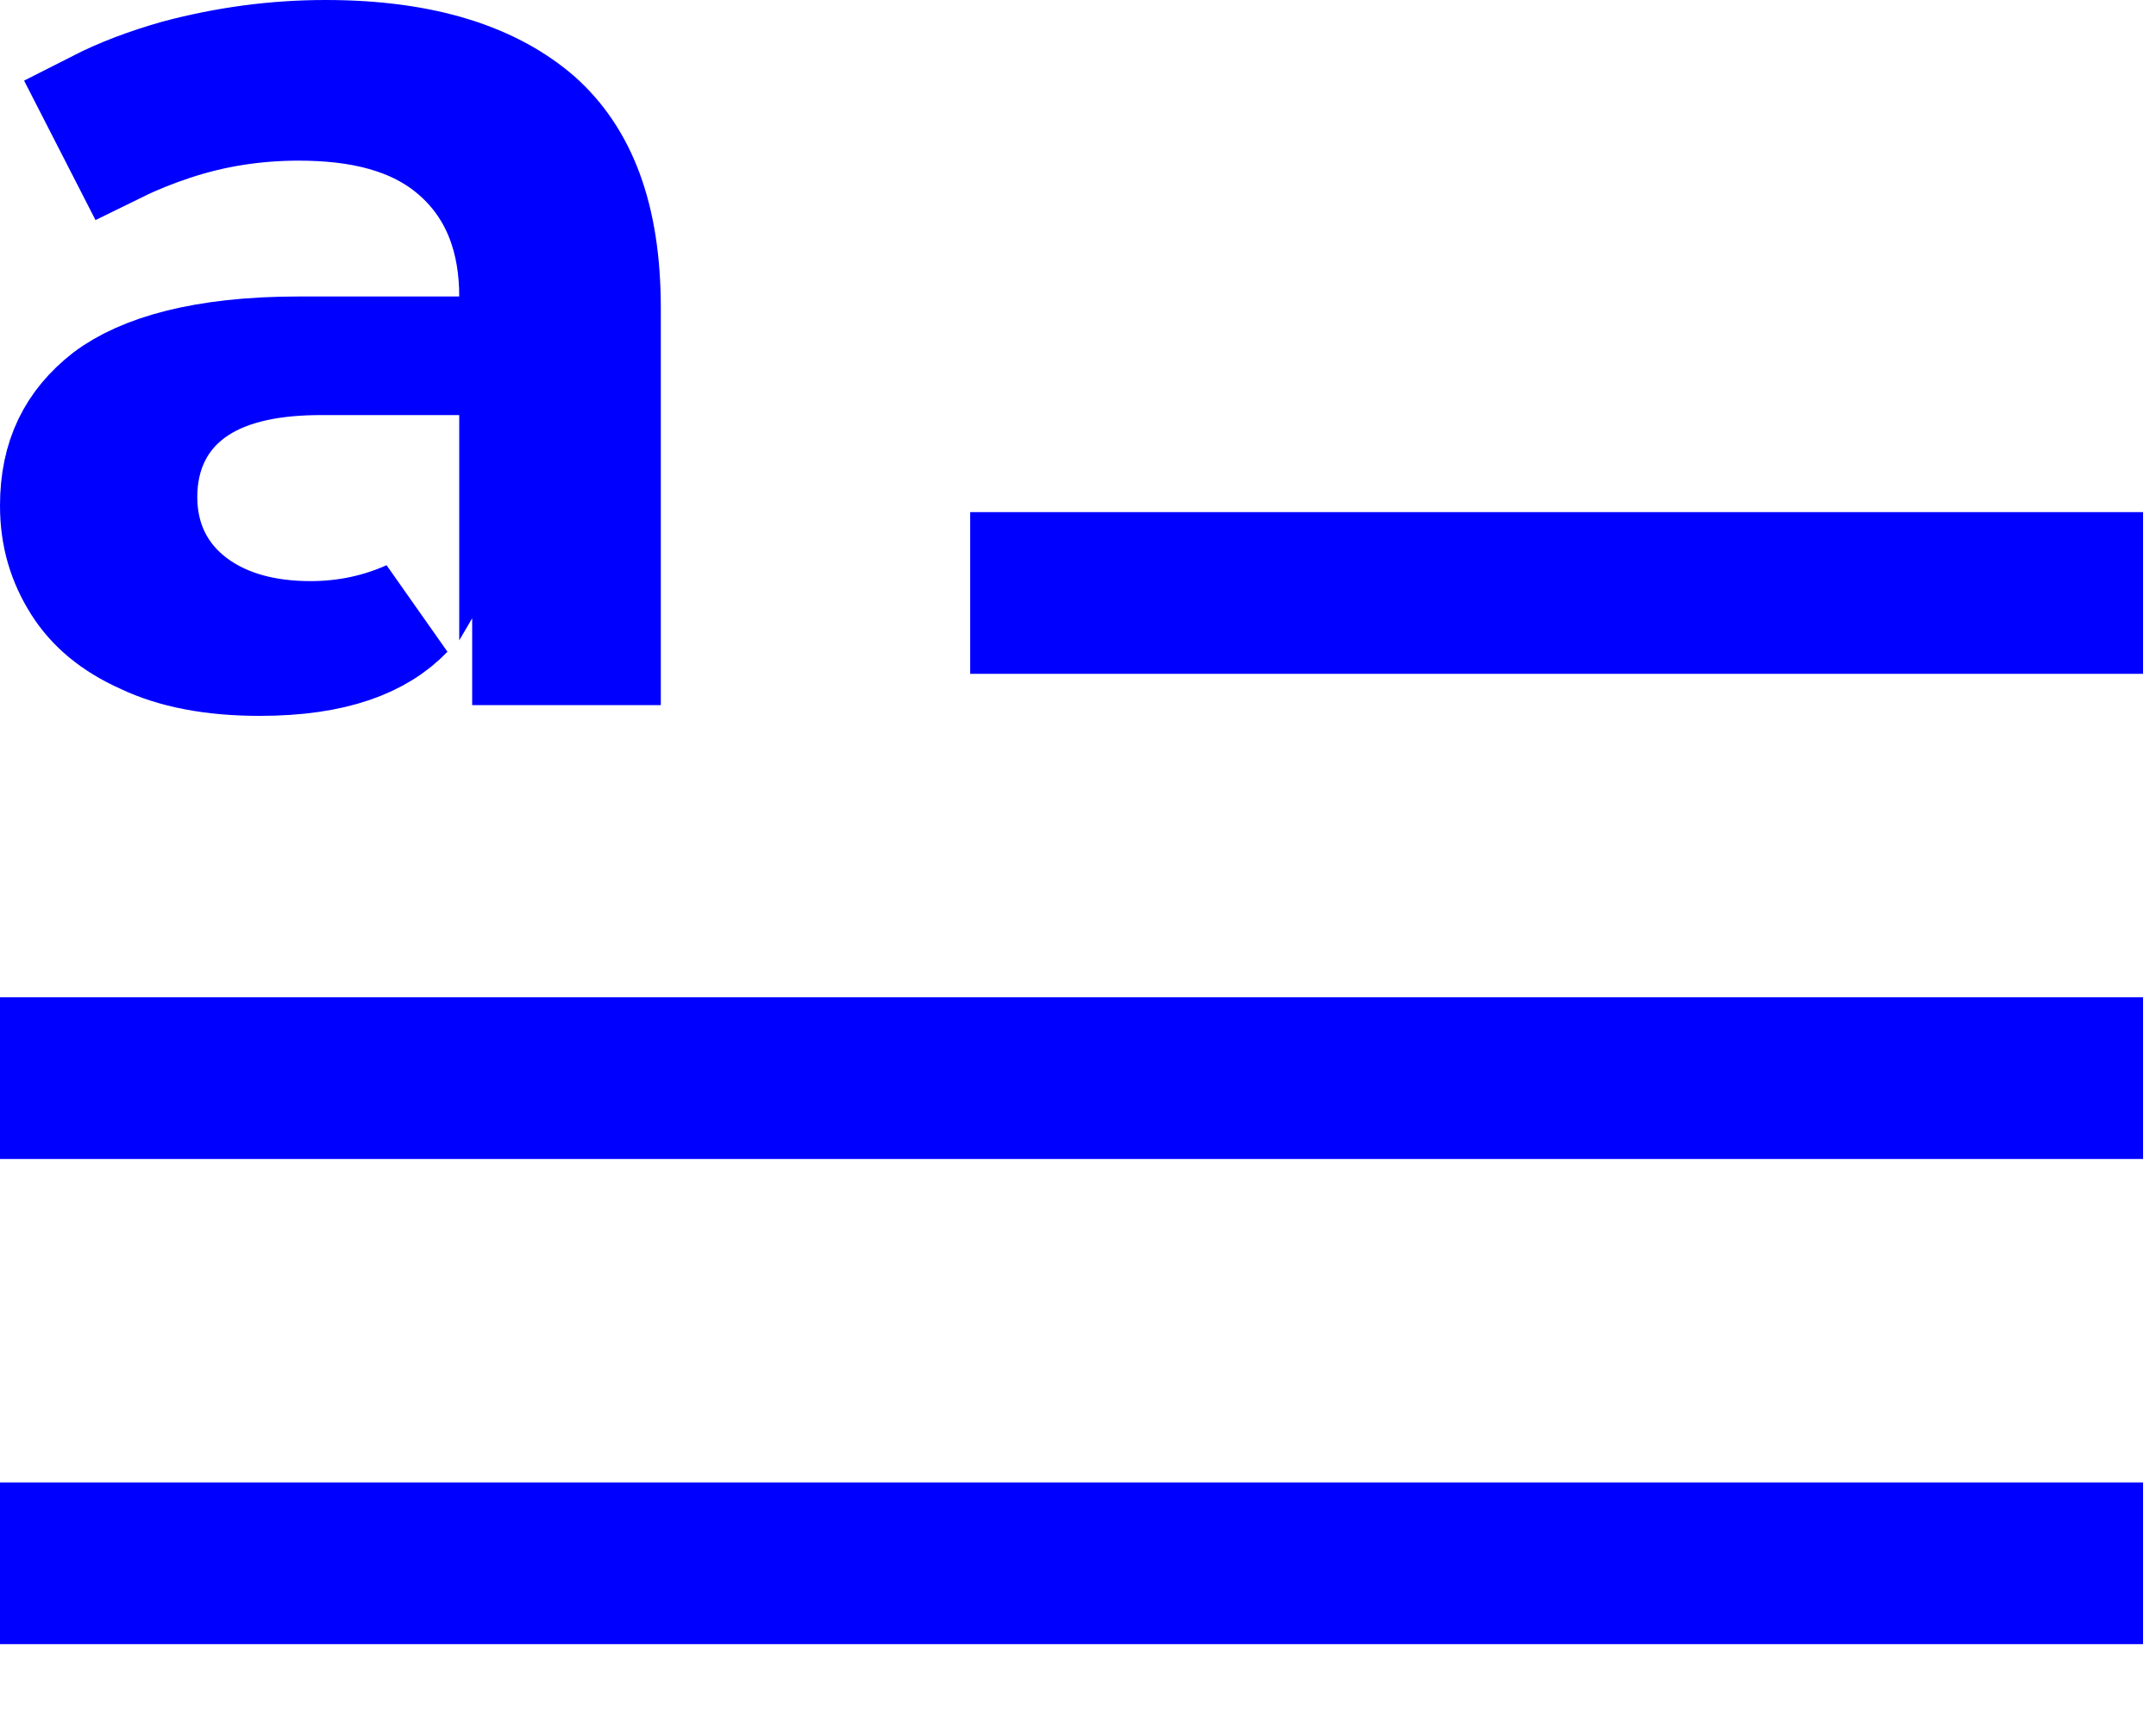
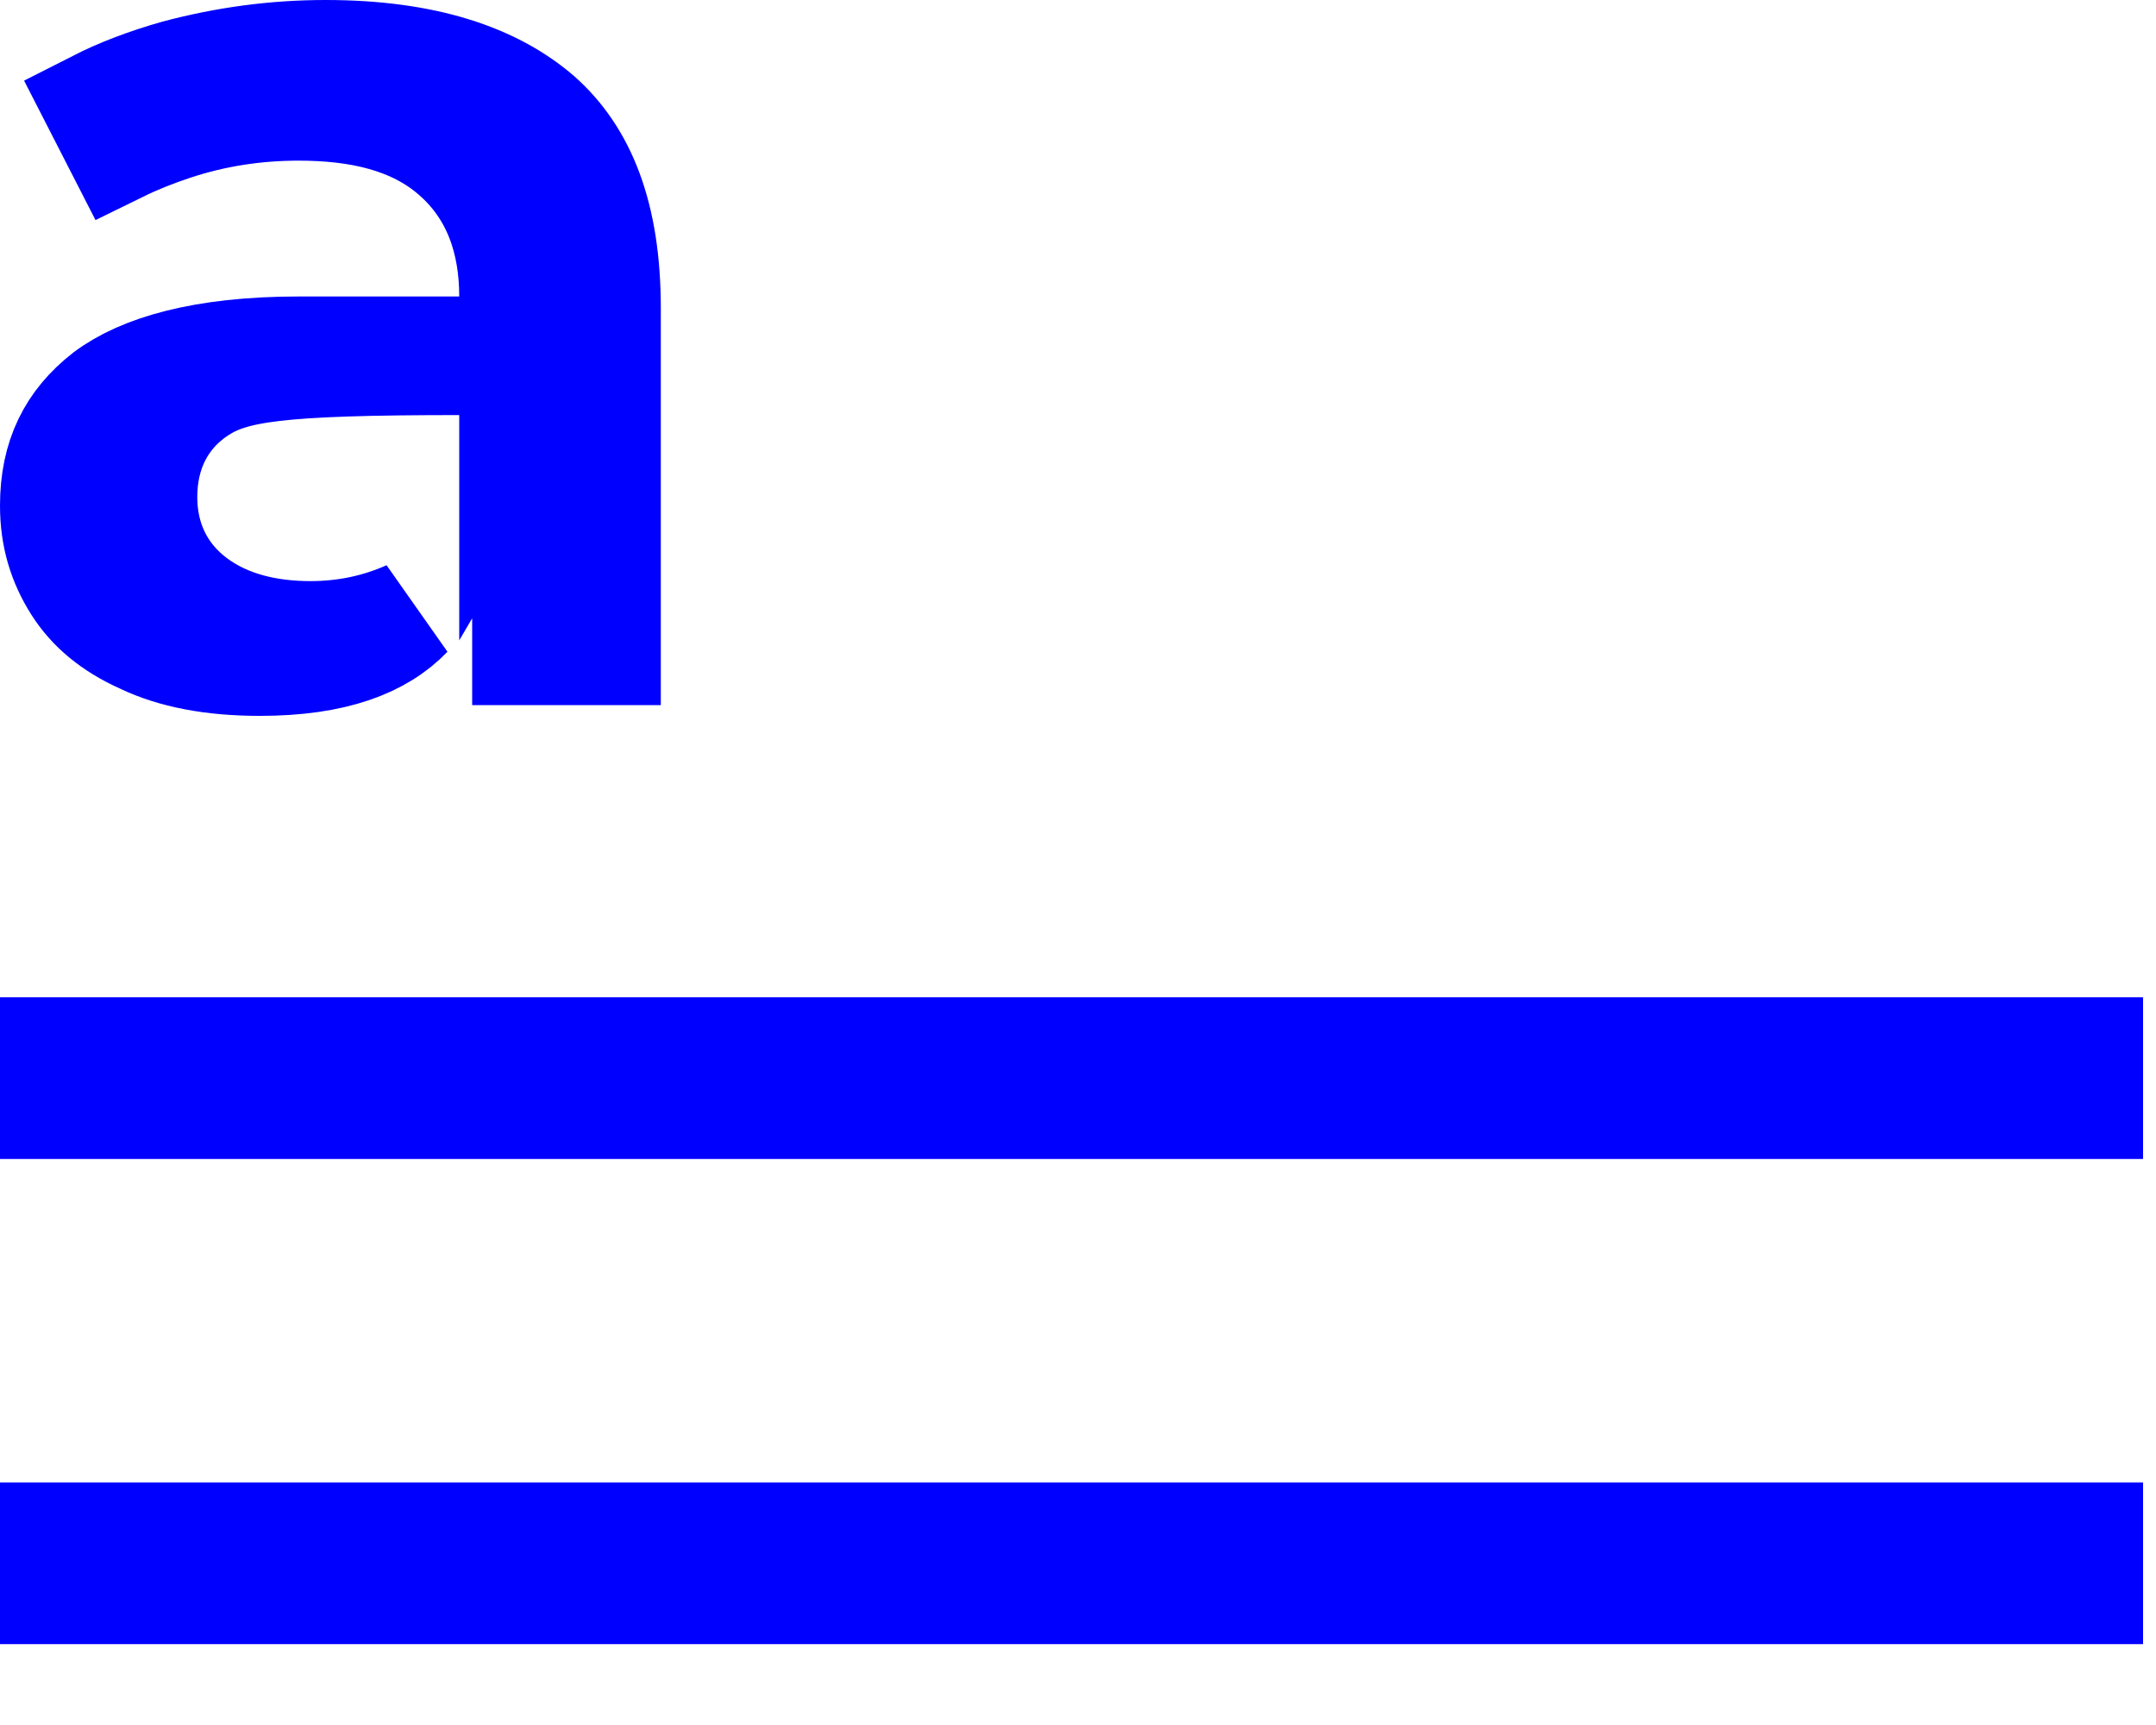
<svg xmlns="http://www.w3.org/2000/svg" width="20" height="16" viewBox="0 0 20 16" fill="none">
-   <path d="M5.63 2.86V6.04H4.88V5.74V3.891L4.76 4.096V3.85V3.35H4.26H2.98C2.557 3.35 2.153 3.416 1.841 3.621C1.491 3.852 1.33 4.21 1.33 4.61C1.33 4.998 1.487 5.342 1.813 5.583C2.116 5.806 2.493 5.89 2.88 5.89C3.212 5.89 3.515 5.822 3.79 5.699C3.531 5.969 3.103 6.14 2.41 6.14C1.961 6.14 1.609 6.068 1.333 5.938L1.334 5.938L1.323 5.933C1.04 5.807 0.842 5.638 0.712 5.432C0.573 5.212 0.5 4.975 0.5 4.69C0.5 4.241 0.661 3.919 0.984 3.667C1.309 3.423 1.88 3.25 2.77 3.25H4.26H4.76V2.75C4.76 2.236 4.605 1.773 4.22 1.435C3.838 1.098 3.323 0.99 2.77 0.99C2.381 0.99 1.987 1.047 1.602 1.176C1.433 1.232 1.266 1.298 1.107 1.376L0.897 0.966C1.113 0.856 1.359 0.762 1.642 0.682C2.091 0.563 2.547 0.5 3.02 0.5C3.943 0.5 4.58 0.721 5 1.085C5.398 1.44 5.63 1.992 5.63 2.86Z" fill="black" stroke="#0000FF" />
-   <path d="M9 5.5H19.88" stroke="#0000FF" stroke-width="1.5" stroke-miterlimit="1.5" />
+   <path d="M5.63 2.86V6.04H4.88V5.74V3.891L4.76 4.096V3.85V3.35H4.26C2.557 3.35 2.153 3.416 1.841 3.621C1.491 3.852 1.33 4.21 1.33 4.61C1.33 4.998 1.487 5.342 1.813 5.583C2.116 5.806 2.493 5.89 2.88 5.89C3.212 5.89 3.515 5.822 3.79 5.699C3.531 5.969 3.103 6.14 2.41 6.14C1.961 6.14 1.609 6.068 1.333 5.938L1.334 5.938L1.323 5.933C1.04 5.807 0.842 5.638 0.712 5.432C0.573 5.212 0.5 4.975 0.5 4.69C0.5 4.241 0.661 3.919 0.984 3.667C1.309 3.423 1.88 3.25 2.77 3.25H4.26H4.76V2.75C4.76 2.236 4.605 1.773 4.22 1.435C3.838 1.098 3.323 0.99 2.77 0.99C2.381 0.99 1.987 1.047 1.602 1.176C1.433 1.232 1.266 1.298 1.107 1.376L0.897 0.966C1.113 0.856 1.359 0.762 1.642 0.682C2.091 0.563 2.547 0.5 3.02 0.5C3.943 0.5 4.58 0.721 5 1.085C5.398 1.44 5.63 1.992 5.63 2.86Z" fill="black" stroke="#0000FF" />
  <path d="M0 10H19.88" stroke="#0000FF" stroke-width="1.5" stroke-miterlimit="1.5" />
  <path d="M0 14.5H19.88" stroke="#0000FF" stroke-width="1.5" stroke-miterlimit="1.5" />
</svg>